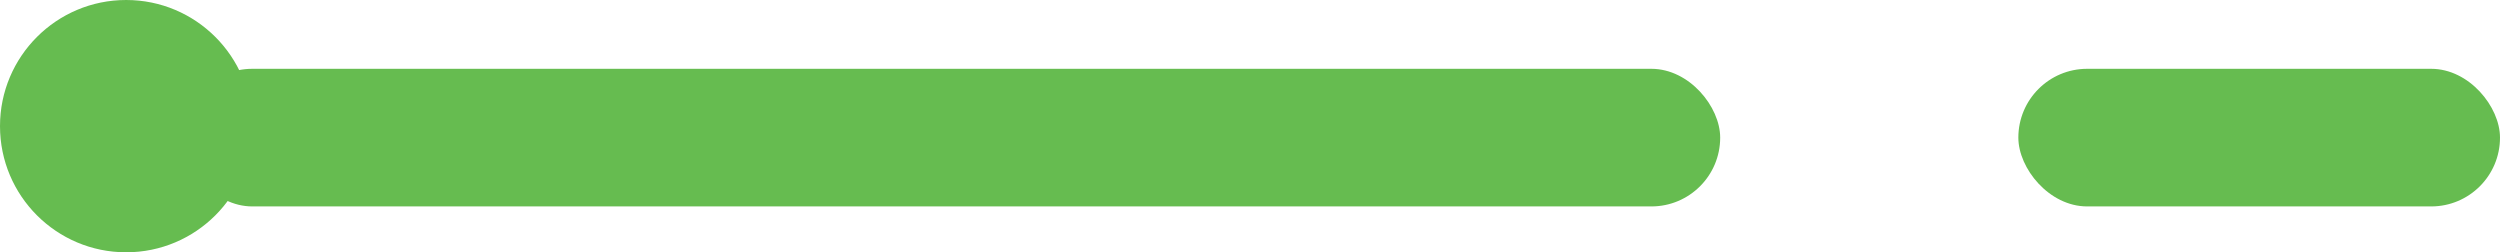
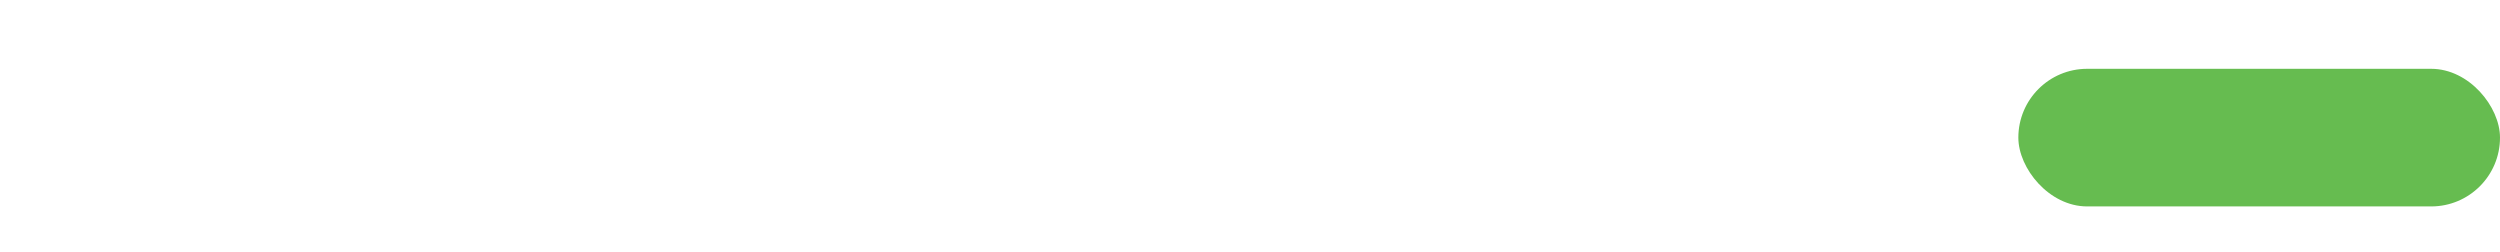
<svg xmlns="http://www.w3.org/2000/svg" width="109" height="11" viewBox="0 0 109 11">
  <g id="line-detail" transform="translate(-746 -935)">
-     <circle id="Elipse_3" data-name="Elipse 3" cx="5.5" cy="5.5" r="5.5" transform="translate(746 935)" fill="#66bc50" />
-     <rect id="Retângulo_11" data-name="Retângulo 11" width="67" height="6" rx="3" transform="translate(754 938)" fill="#66bc50" />
    <rect id="Retângulo_12" data-name="Retângulo 12" width="21" height="6" rx="3" transform="translate(834 938)" fill="#66bc50" />
  </g>
</svg>